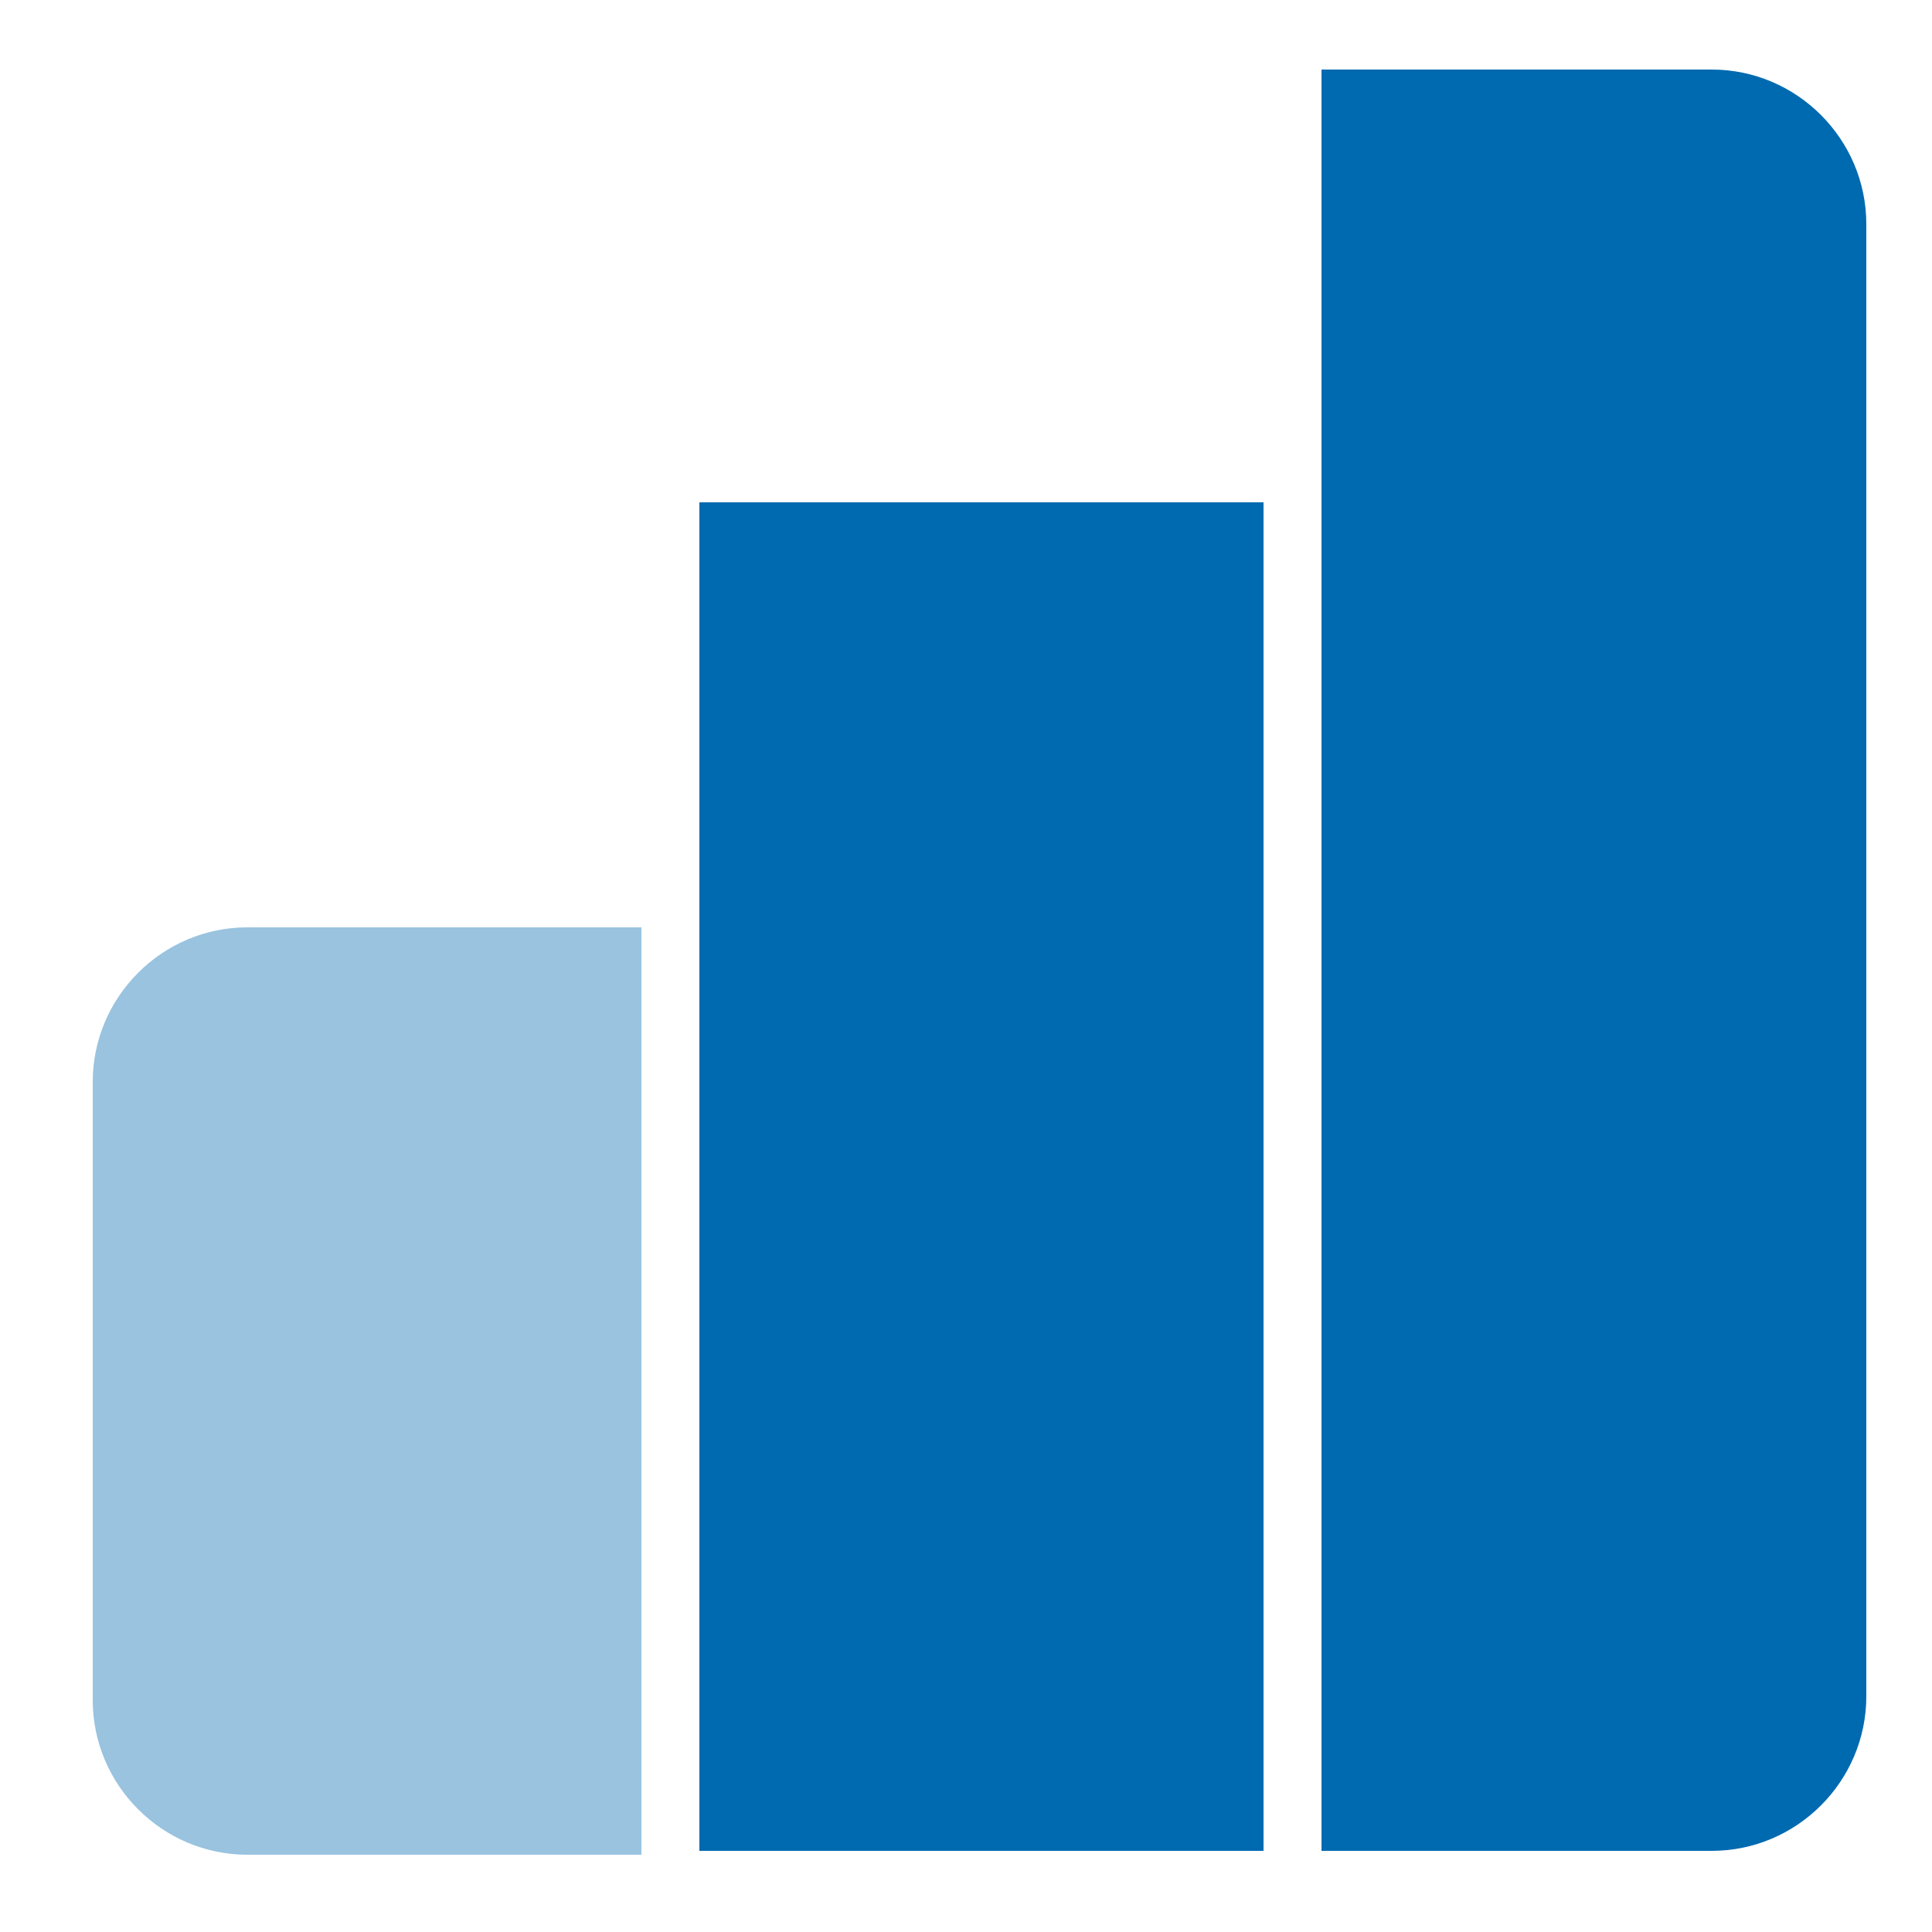
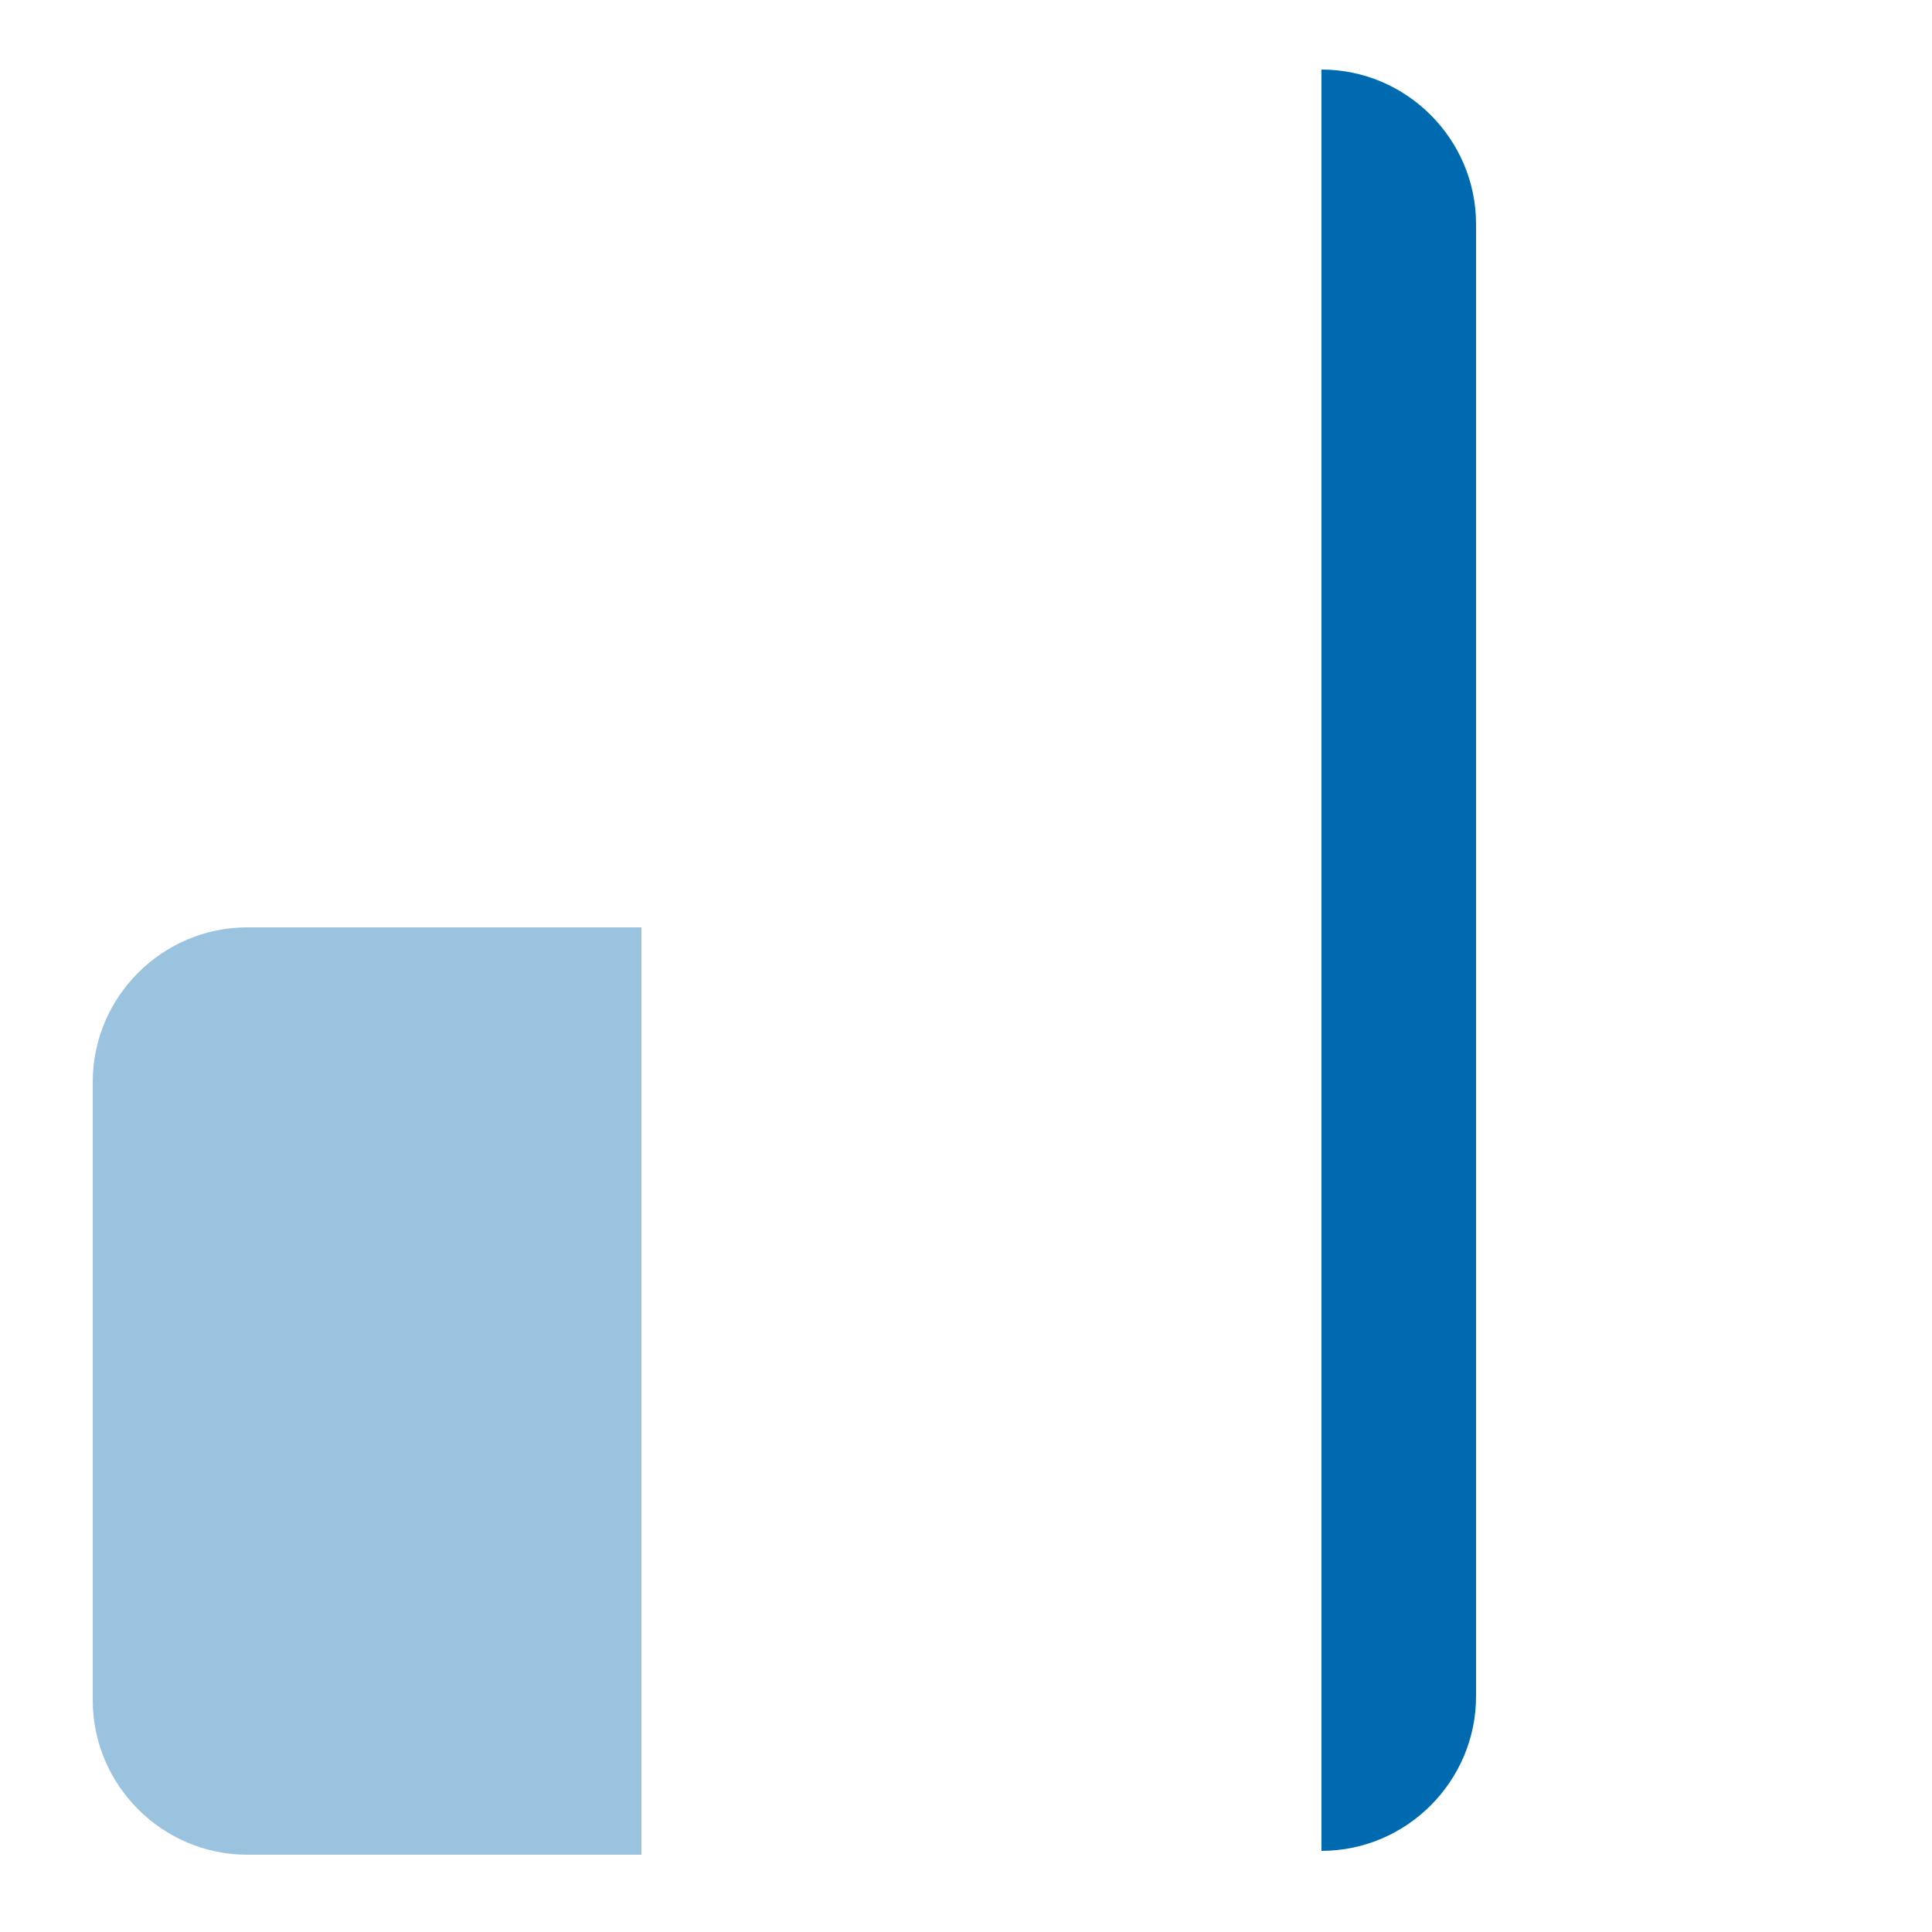
<svg xmlns="http://www.w3.org/2000/svg" version="1.1" id="Слой_1" x="0px" y="0px" viewBox="0 0 50 50" width="30" height="30" style="enable-background:new 0 0 50 50;" xml:space="preserve">
  <style type="text/css">
	.st0{opacity:0.4;fill-rule:evenodd;clip-rule:evenodd;fill:#006AB0;}
	.st1{fill-rule:evenodd;clip-rule:evenodd;fill:#006AB0;}
</style>
  <path class="st0" d="M16.5,48H6.4c-2.2,0-4-1.8-4-4V28c0-2.2,1.8-4,4-4h10.2V48z" />
-   <path class="st1" d="M34.2,1.8h10.1c2.2,0,4,1.8,4,4v38.1c0,2.2-1.8,4-4,4H34.2V1.8z" />
-   <rect x="18.1" y="13" class="st1" width="14.6" height="34.9" />
+   <path class="st1" d="M34.2,1.8c2.2,0,4,1.8,4,4v38.1c0,2.2-1.8,4-4,4H34.2V1.8z" />
</svg>